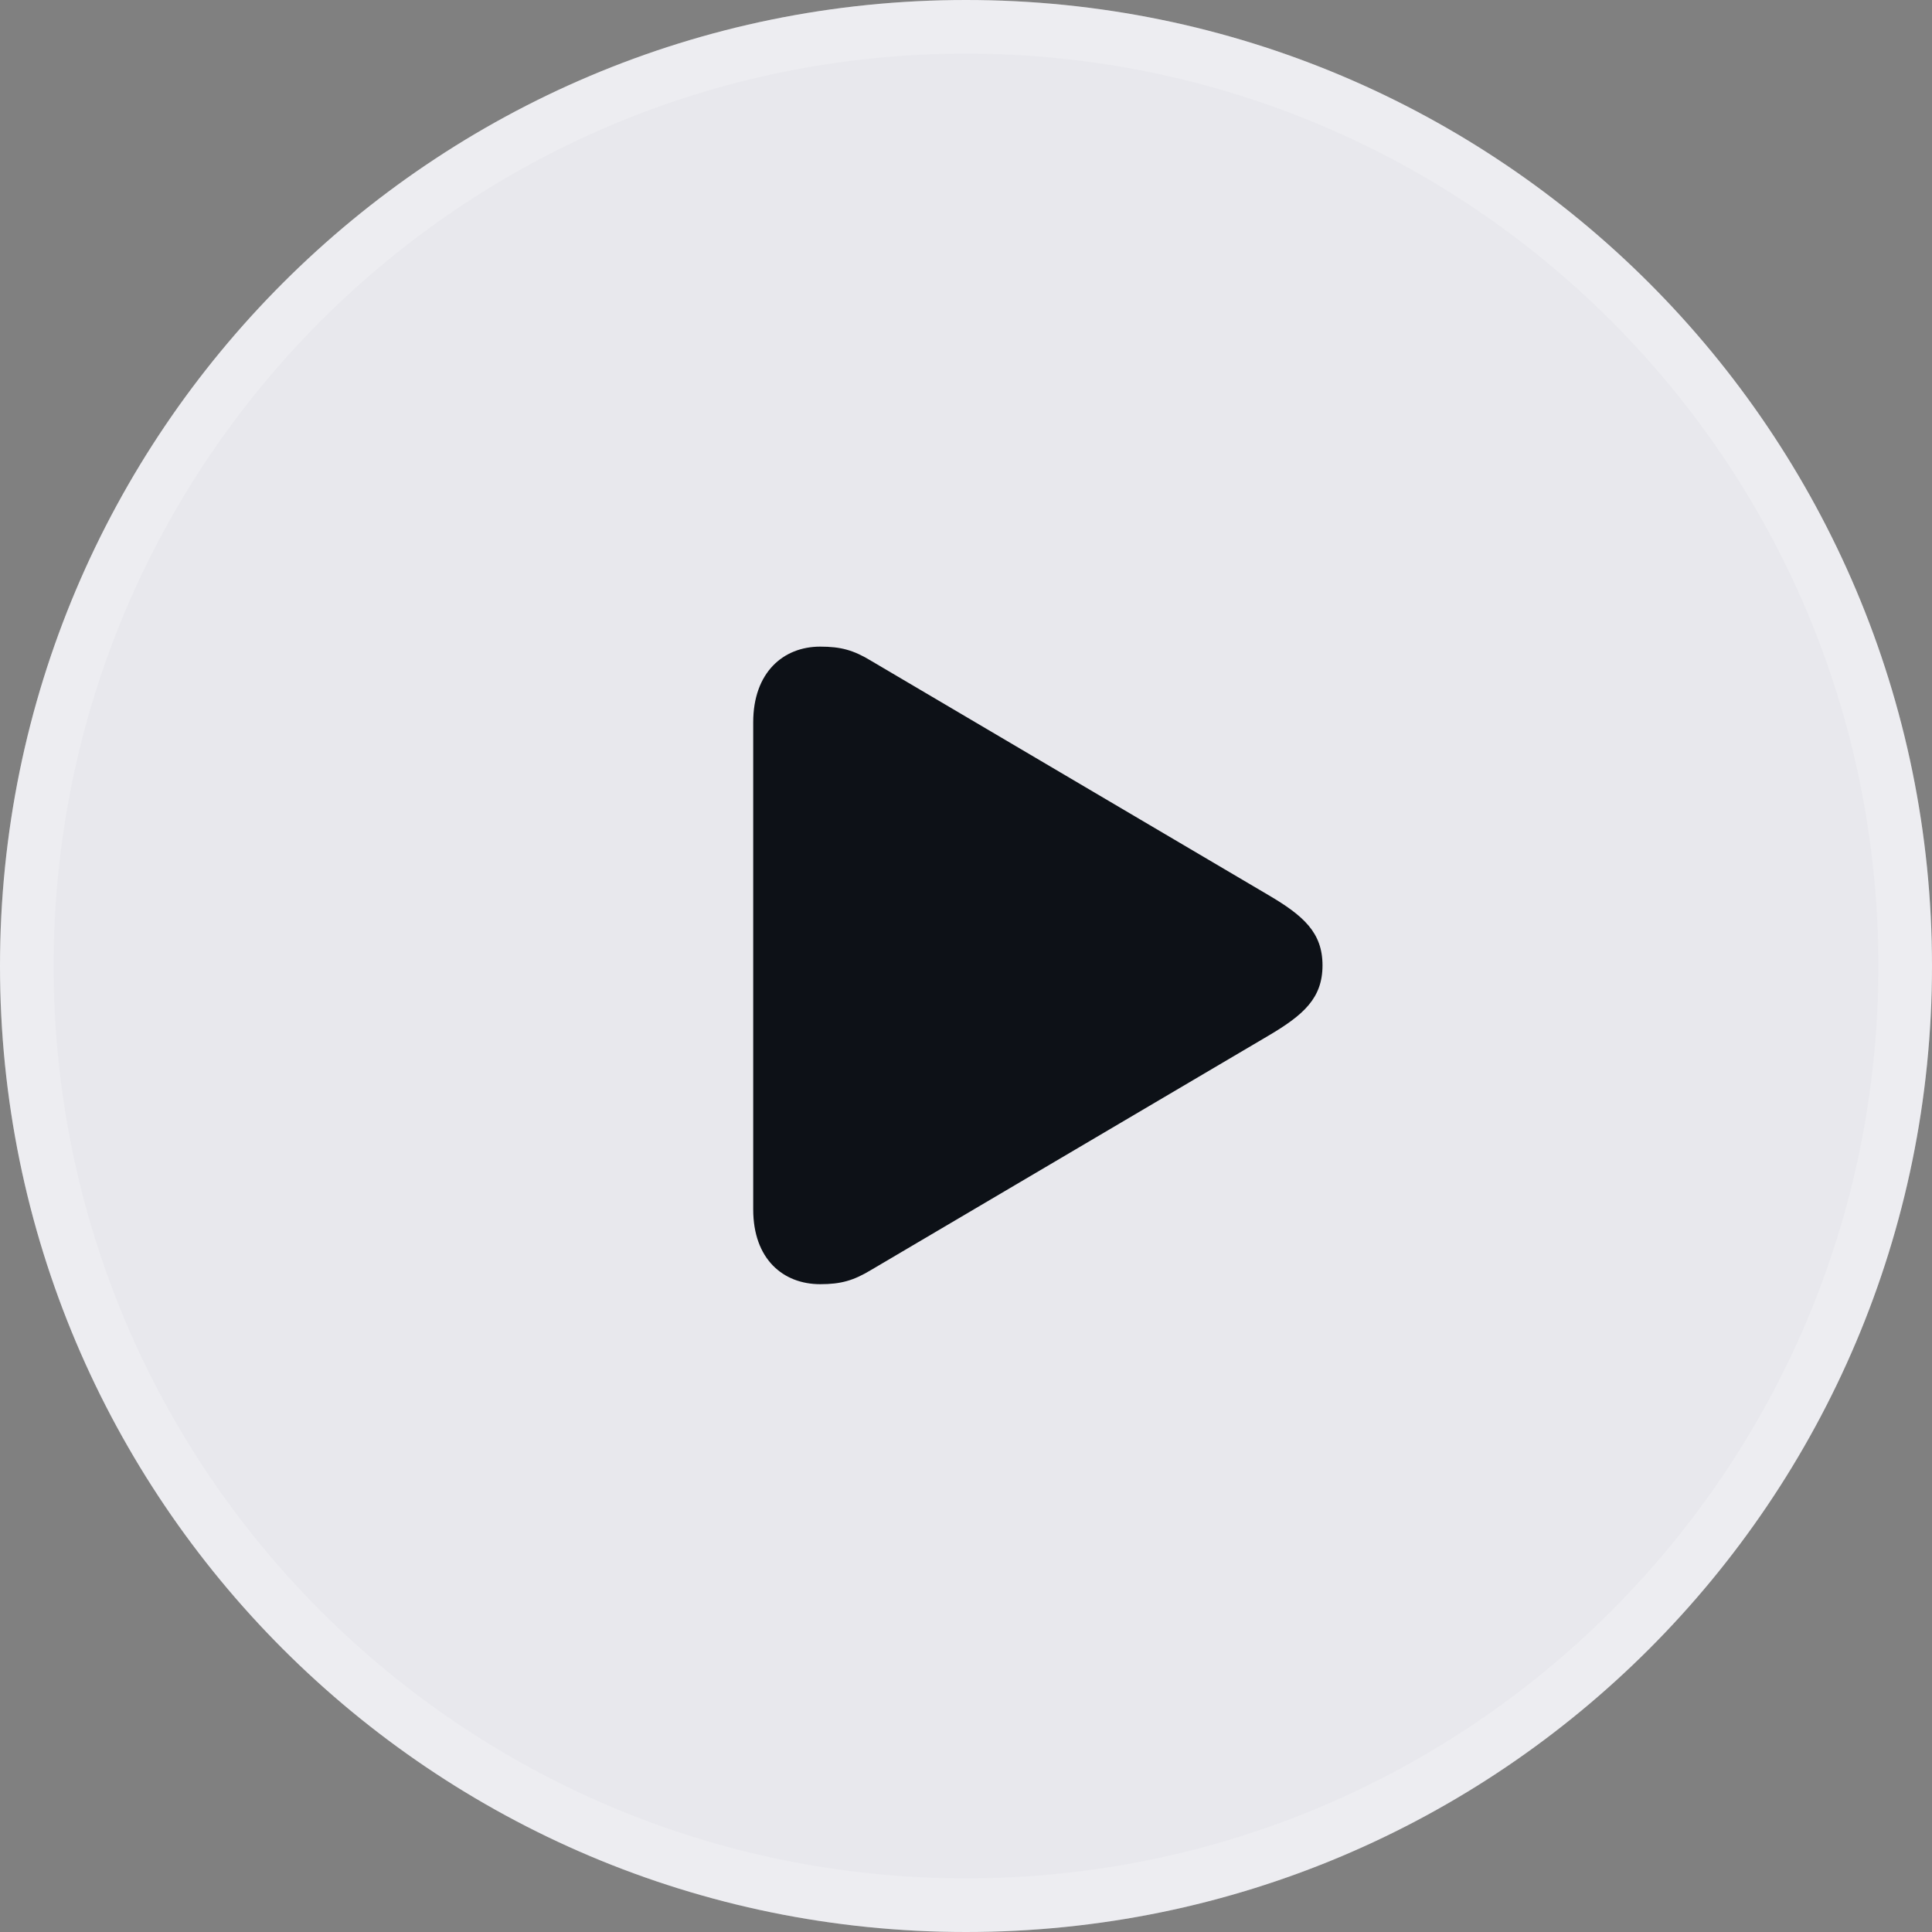
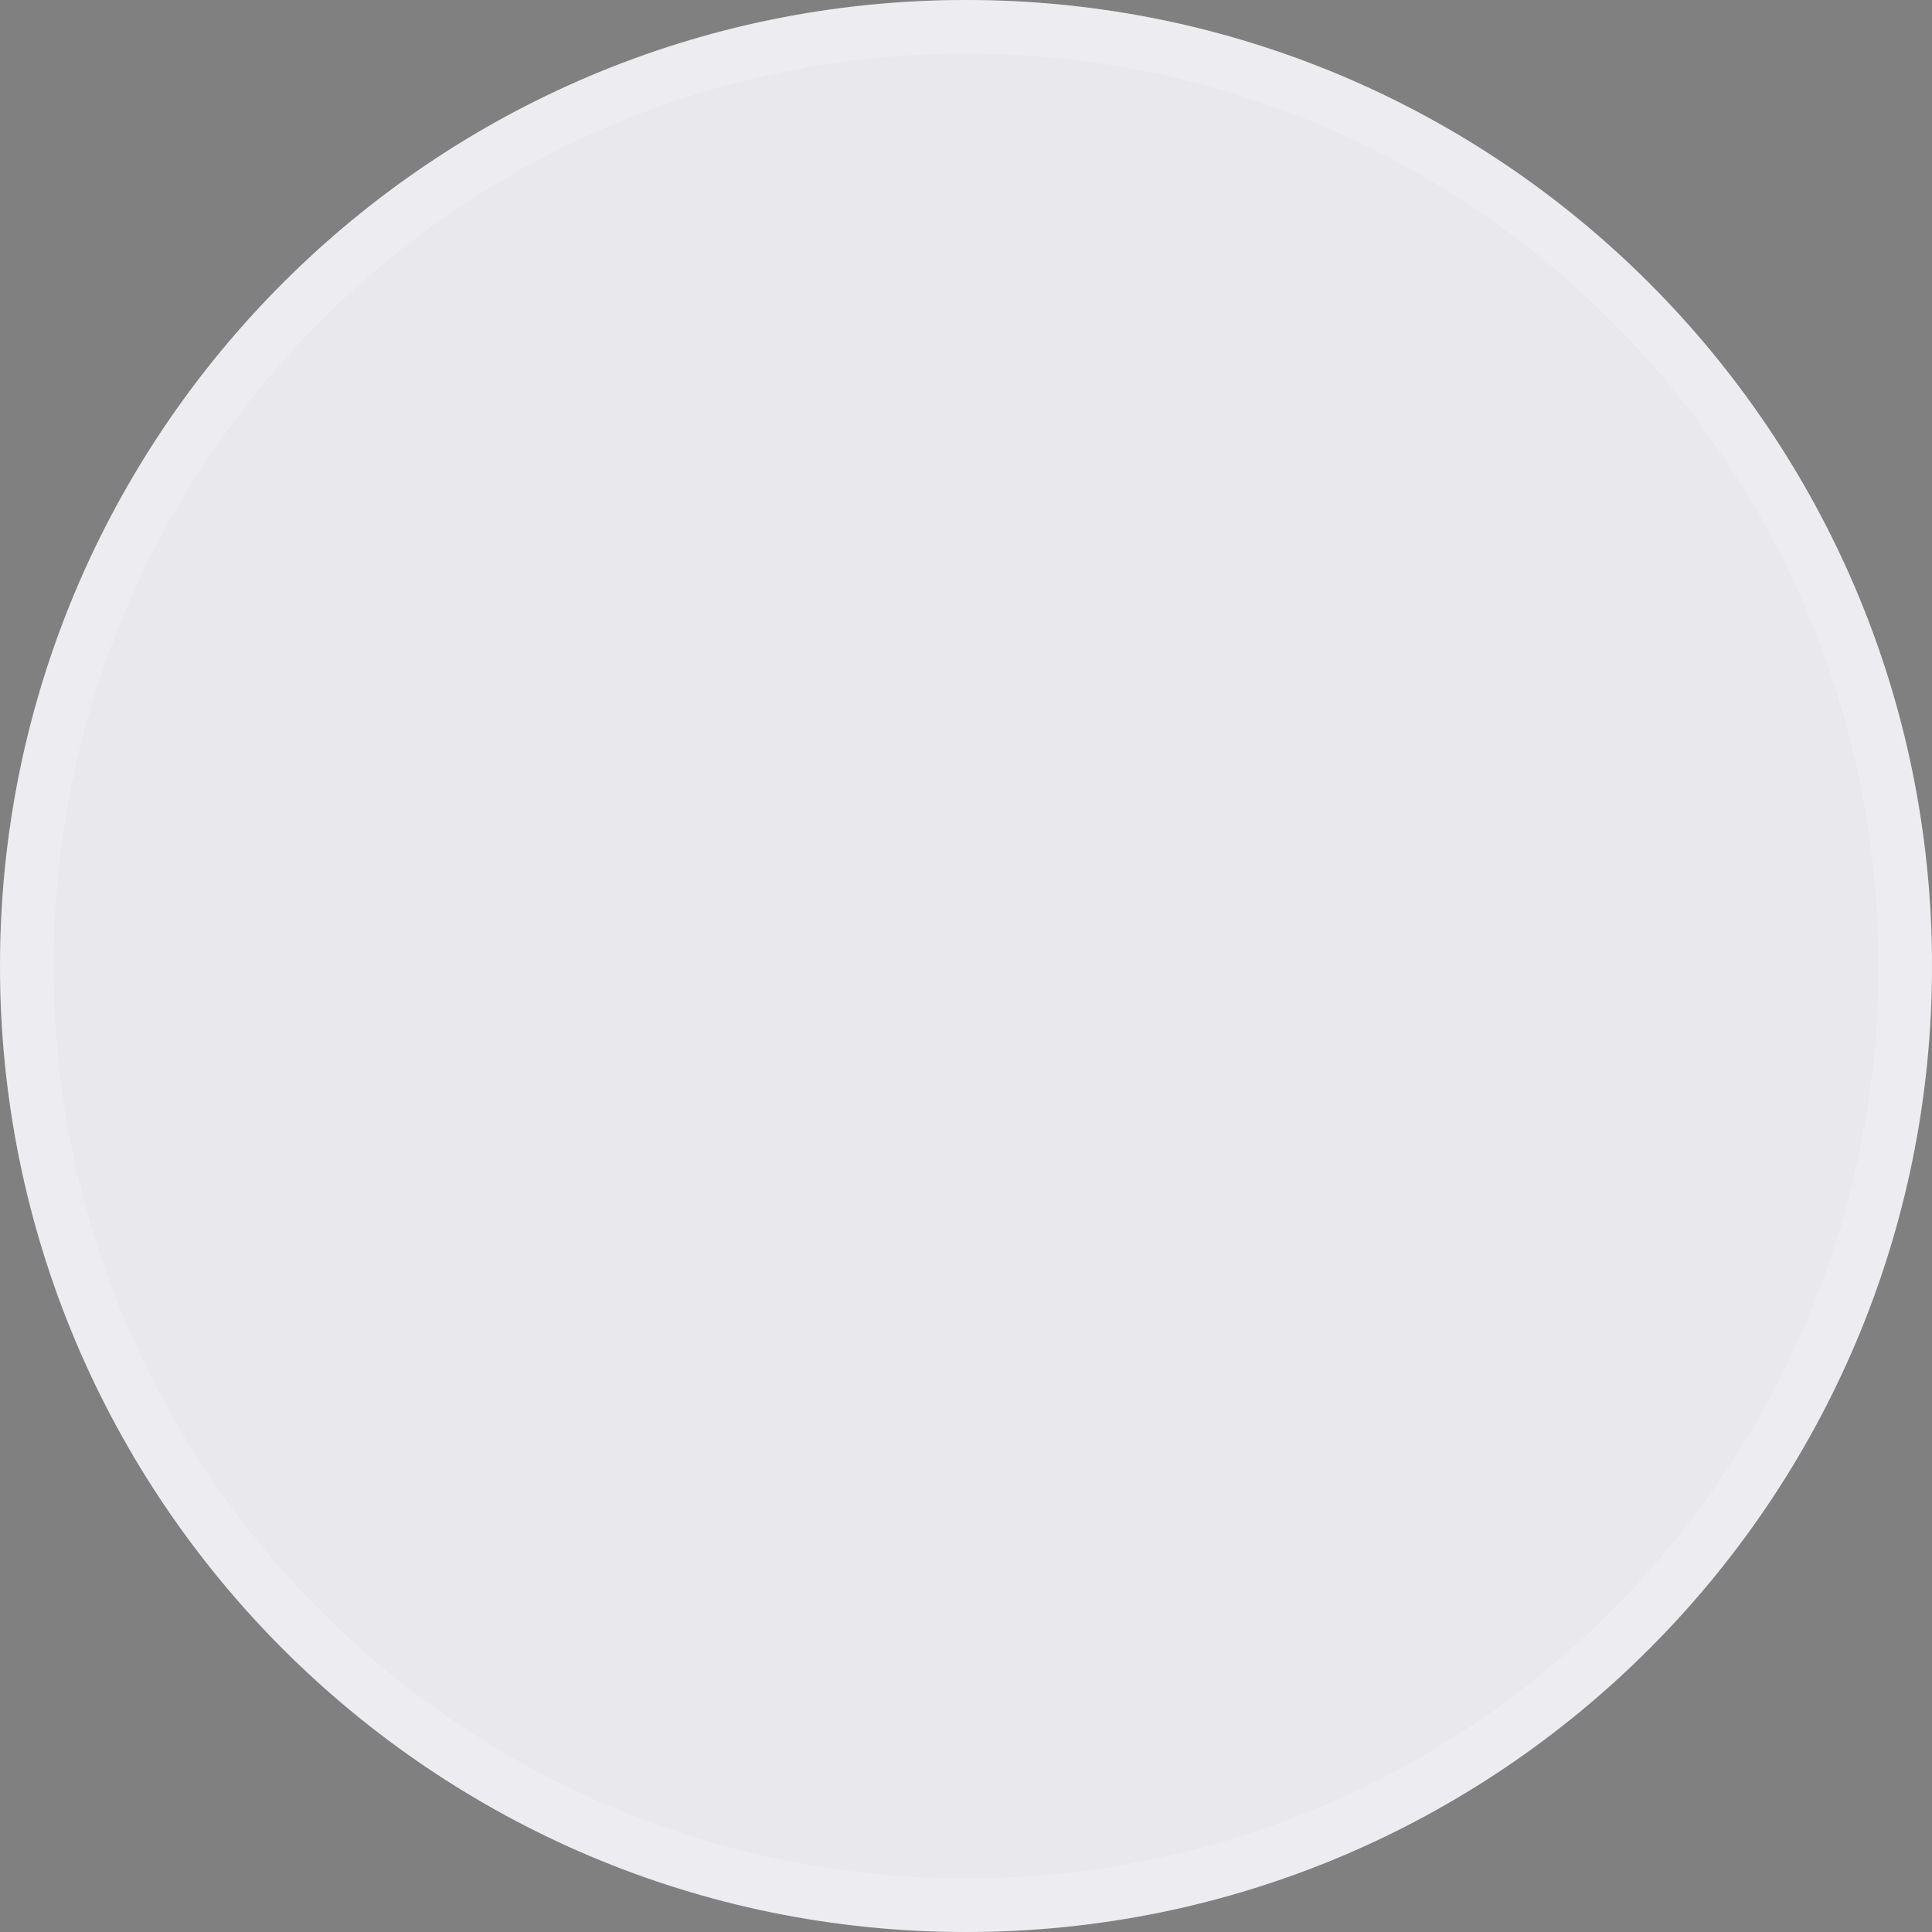
<svg xmlns="http://www.w3.org/2000/svg" width="36" height="36" viewBox="0 0 36 36" fill="none">
  <rect x="0" y="0" width="36" height="36" fill="#808080" stroke="none" />
  <path d="M0 18C0 8.059 8.059 0 18 0C27.941 0 36 8.059 36 18C36 27.941 27.941 36 18 36C8.059 36 0 27.941 0 18Z" fill="#E8E8ED" />
  <path d="M18 0.5C27.665 0.5 35.5 8.335 35.5 18C35.5 27.665 27.665 35.5 18 35.5C8.335 35.5 0.5 27.665 0.5 18C0.5 8.335 8.335 0.5 18 0.5Z" stroke="white" stroke-opacity="0.2" />
-   <path d="M14.035 22.535V13.459C14.035 12.534 14.592 12.049 15.283 12.049C15.665 12.049 15.903 12.112 16.24 12.318L23.633 16.677C24.289 17.063 24.643 17.377 24.643 17.988C24.643 18.6 24.289 18.913 23.633 19.3L16.24 23.659C15.903 23.864 15.665 23.929 15.284 23.929C14.592 23.929 14.035 23.461 14.035 22.535Z" fill="#0D1117" />
</svg>